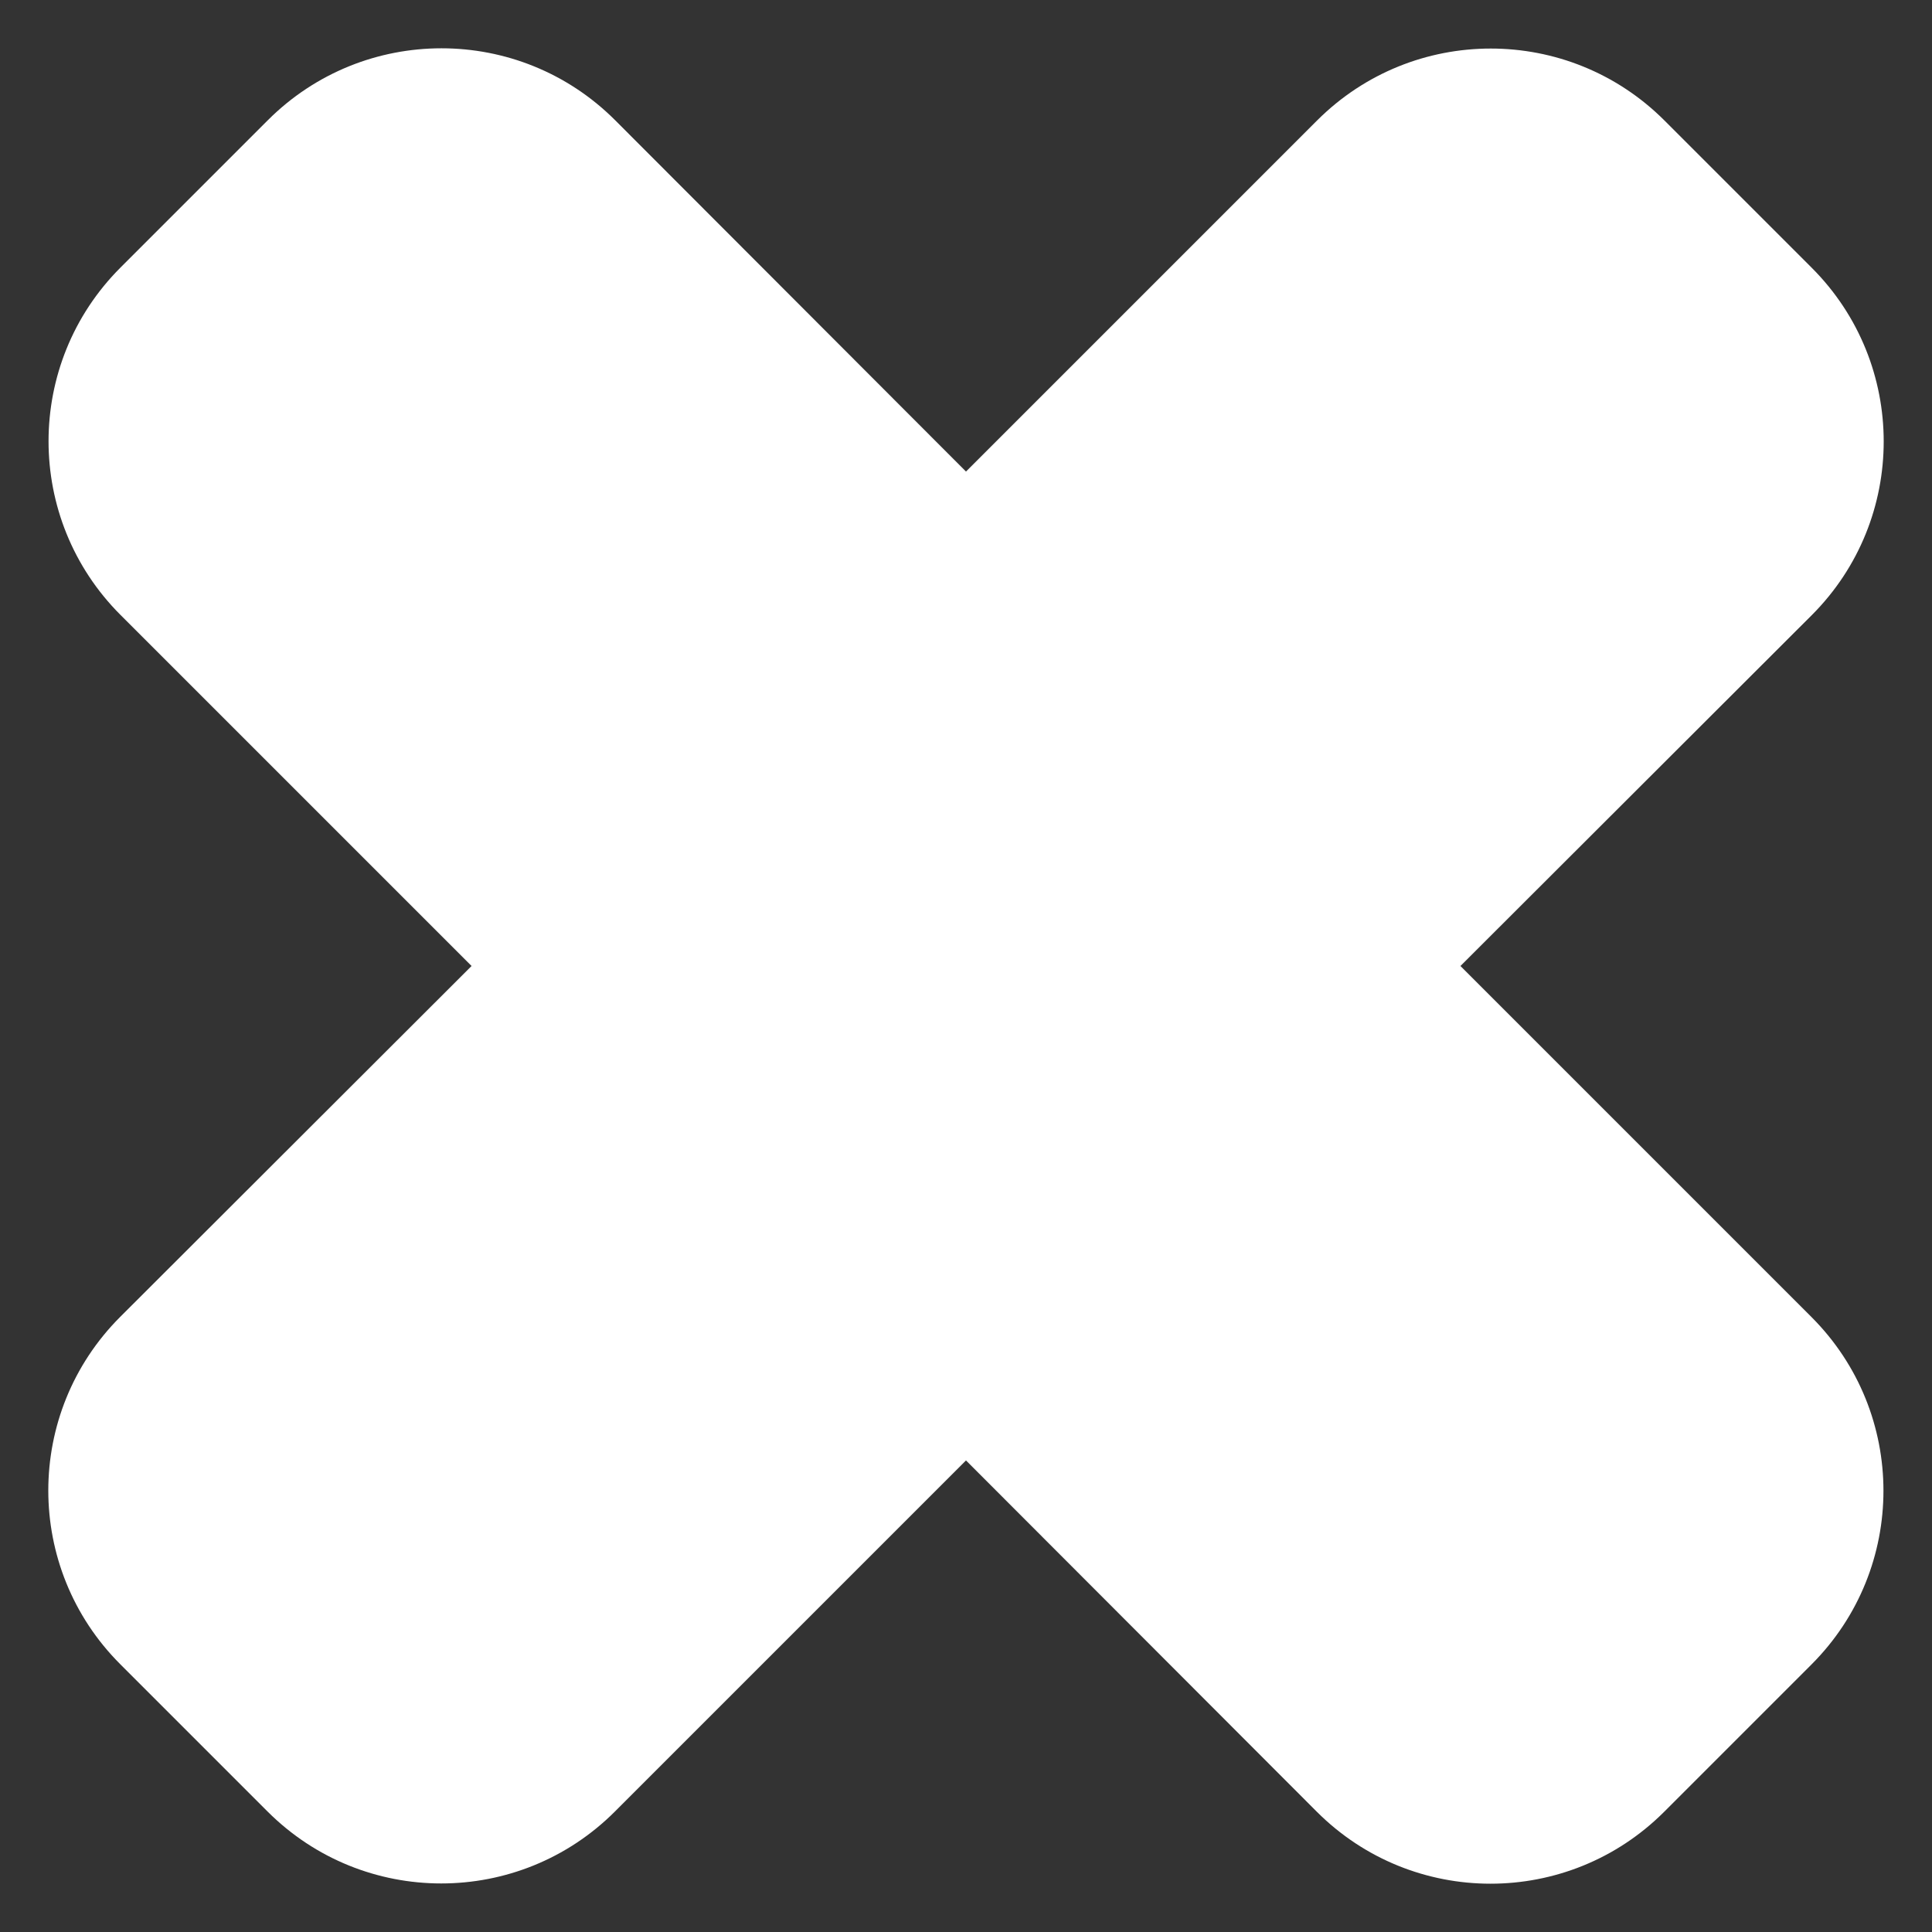
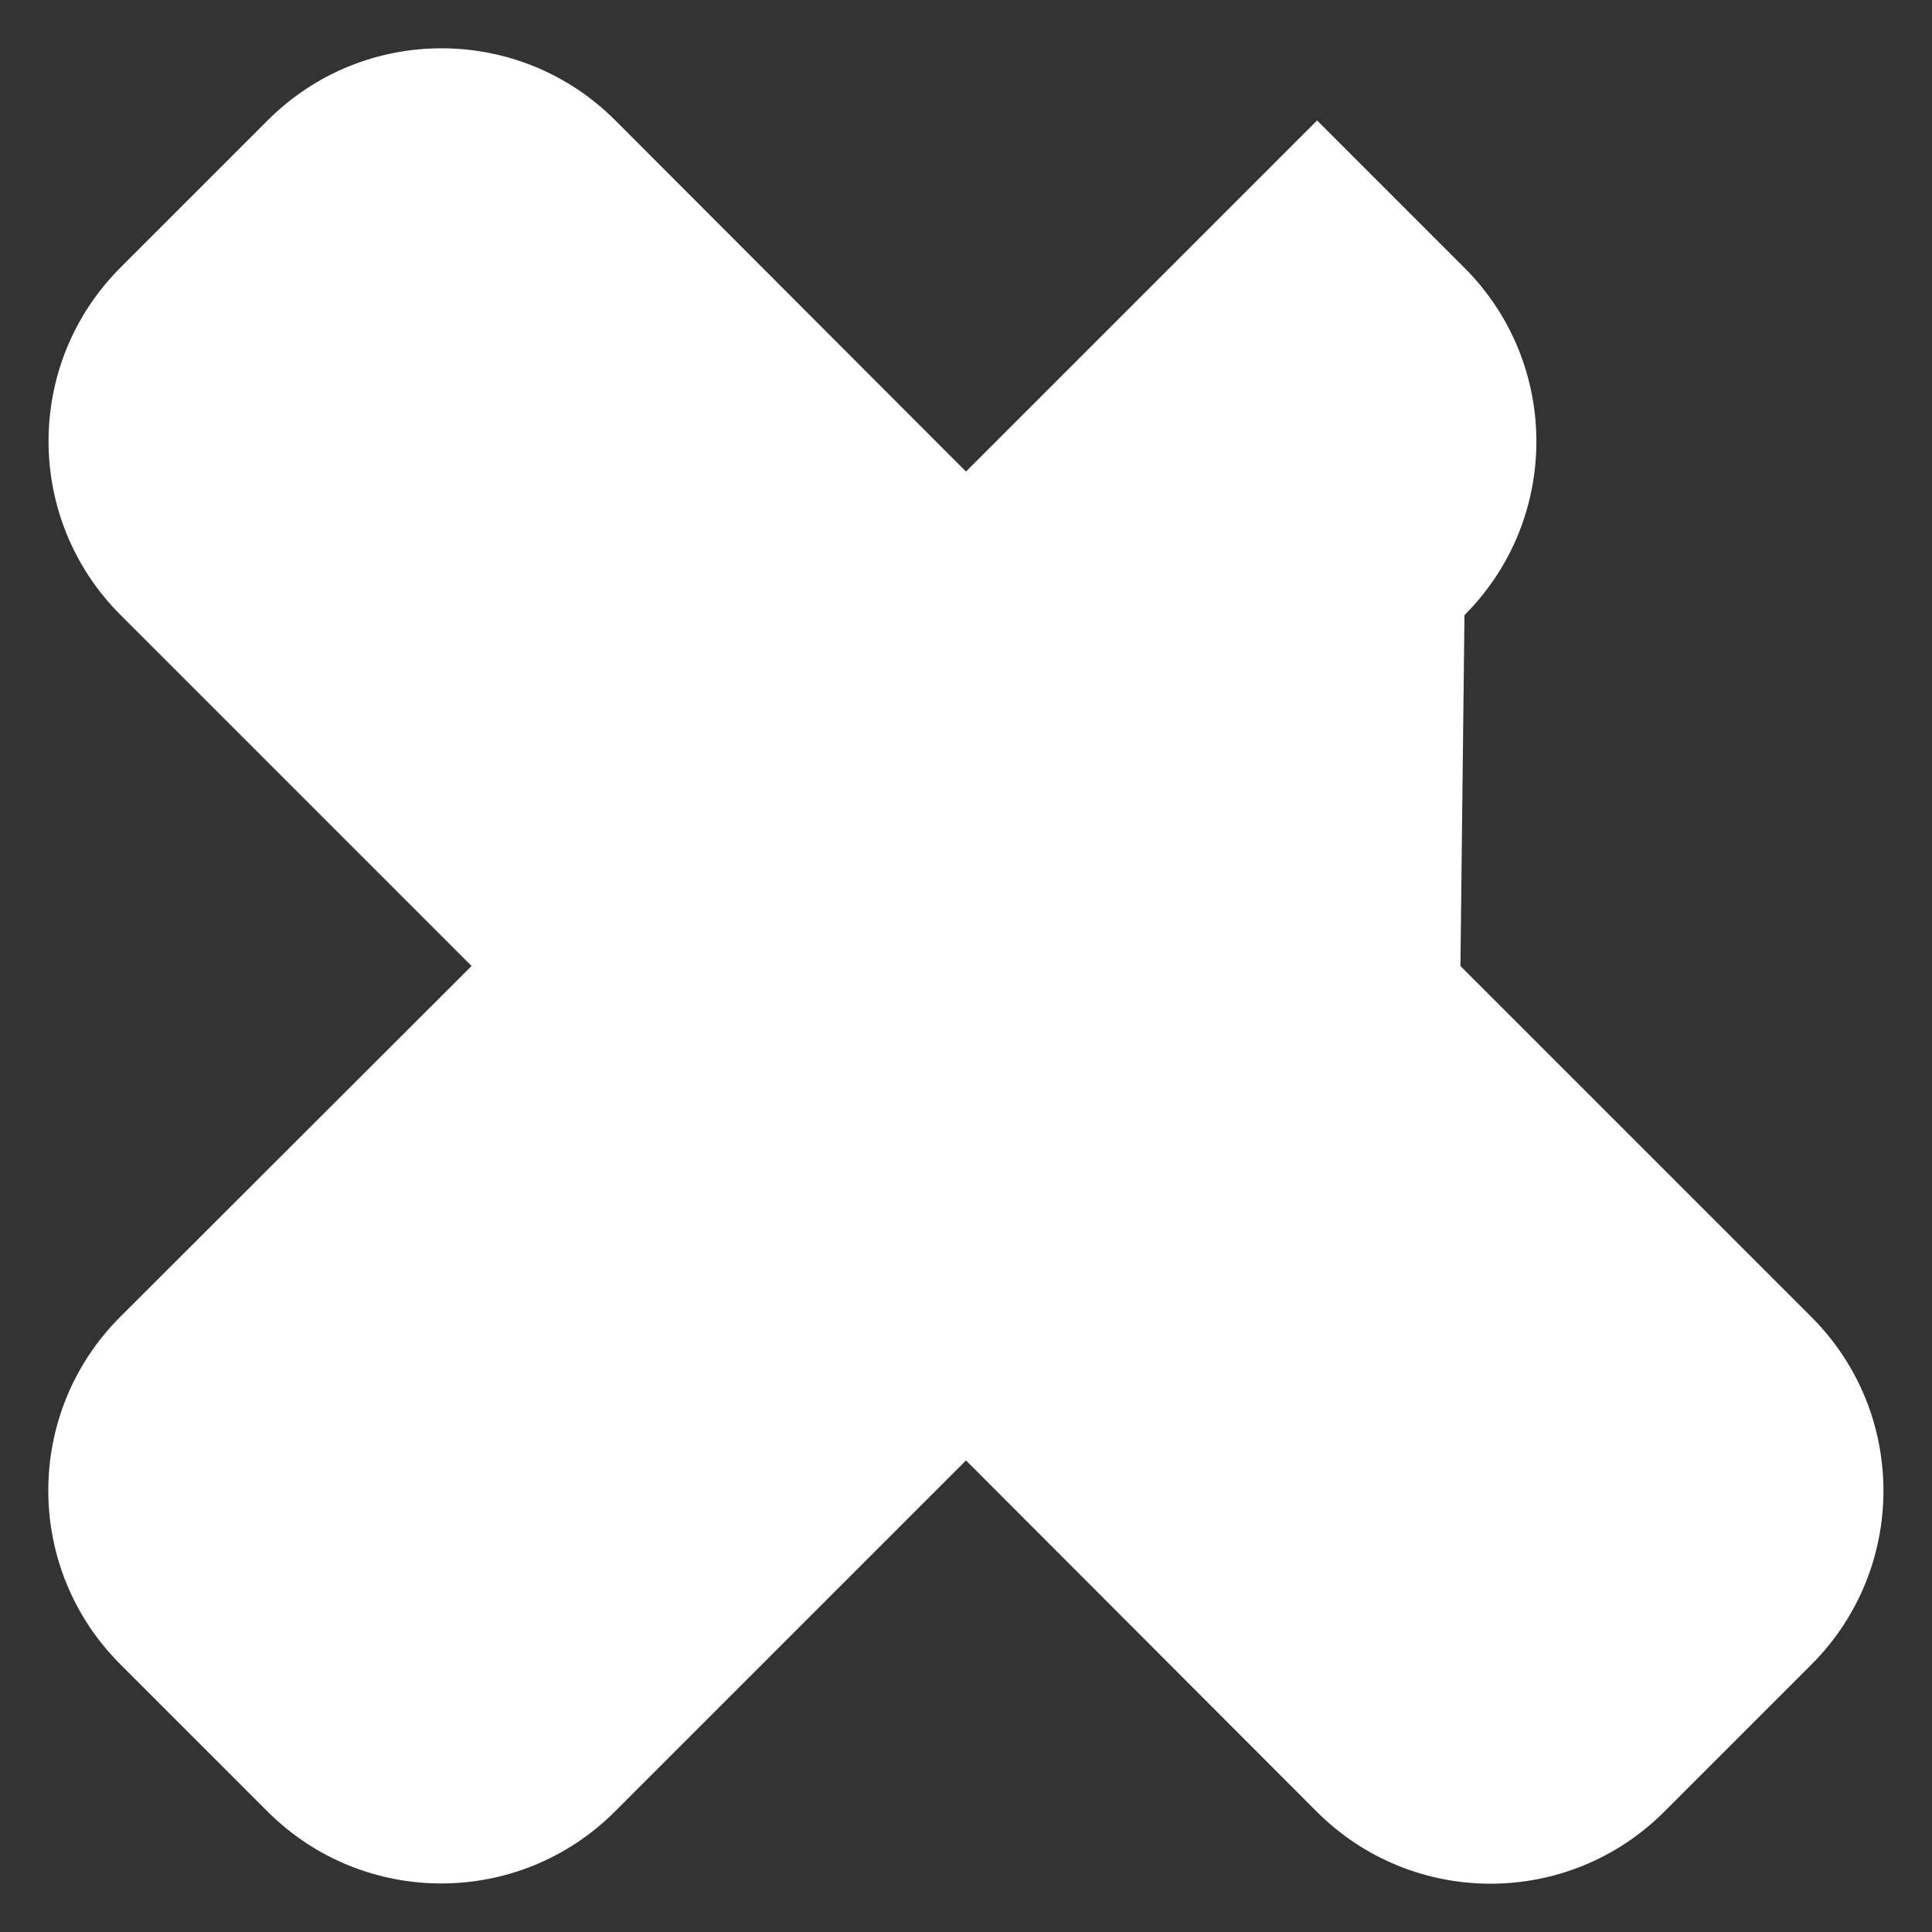
<svg xmlns="http://www.w3.org/2000/svg" version="1.1" width="512" height="512" x="0" y="0" viewBox="0 0 100 100" style="enable-background:new 0 0 512 512" xml:space="preserve" class="">
  <rect x="0" y="0" width="100" height="100" fill="#333333" stroke="none" />
  <g>
-     <path d="M93.765 68.173c4.963 4.965 4.963 13.012 0 17.977l-7.628 7.628c-4.964 4.963-13.012 4.963-17.976 0L50 75.592 31.827 93.765c-4.965 4.963-13.012 4.963-17.977 0l-7.628-7.628c-4.963-4.964-4.963-13.012 0-17.976L24.408 50 6.235 31.827c-4.963-4.965-4.963-13.012 0-17.977l7.628-7.628c4.964-4.963 13.012-4.963 17.976 0L50 24.408 68.173 6.235c4.965-4.963 13.012-4.963 17.977 0l7.628 7.628c4.963 4.964 4.963 13.012 0 17.976L75.592 50z" fill="#ffffff" opacity="1" data-original="#000000" class="" />
+     <path d="M93.765 68.173c4.963 4.965 4.963 13.012 0 17.977l-7.628 7.628c-4.964 4.963-13.012 4.963-17.976 0L50 75.592 31.827 93.765c-4.965 4.963-13.012 4.963-17.977 0l-7.628-7.628c-4.963-4.964-4.963-13.012 0-17.976L24.408 50 6.235 31.827c-4.963-4.965-4.963-13.012 0-17.977l7.628-7.628c4.964-4.963 13.012-4.963 17.976 0L50 24.408 68.173 6.235l7.628 7.628c4.963 4.964 4.963 13.012 0 17.976L75.592 50z" fill="#ffffff" opacity="1" data-original="#000000" class="" />
  </g>
</svg>